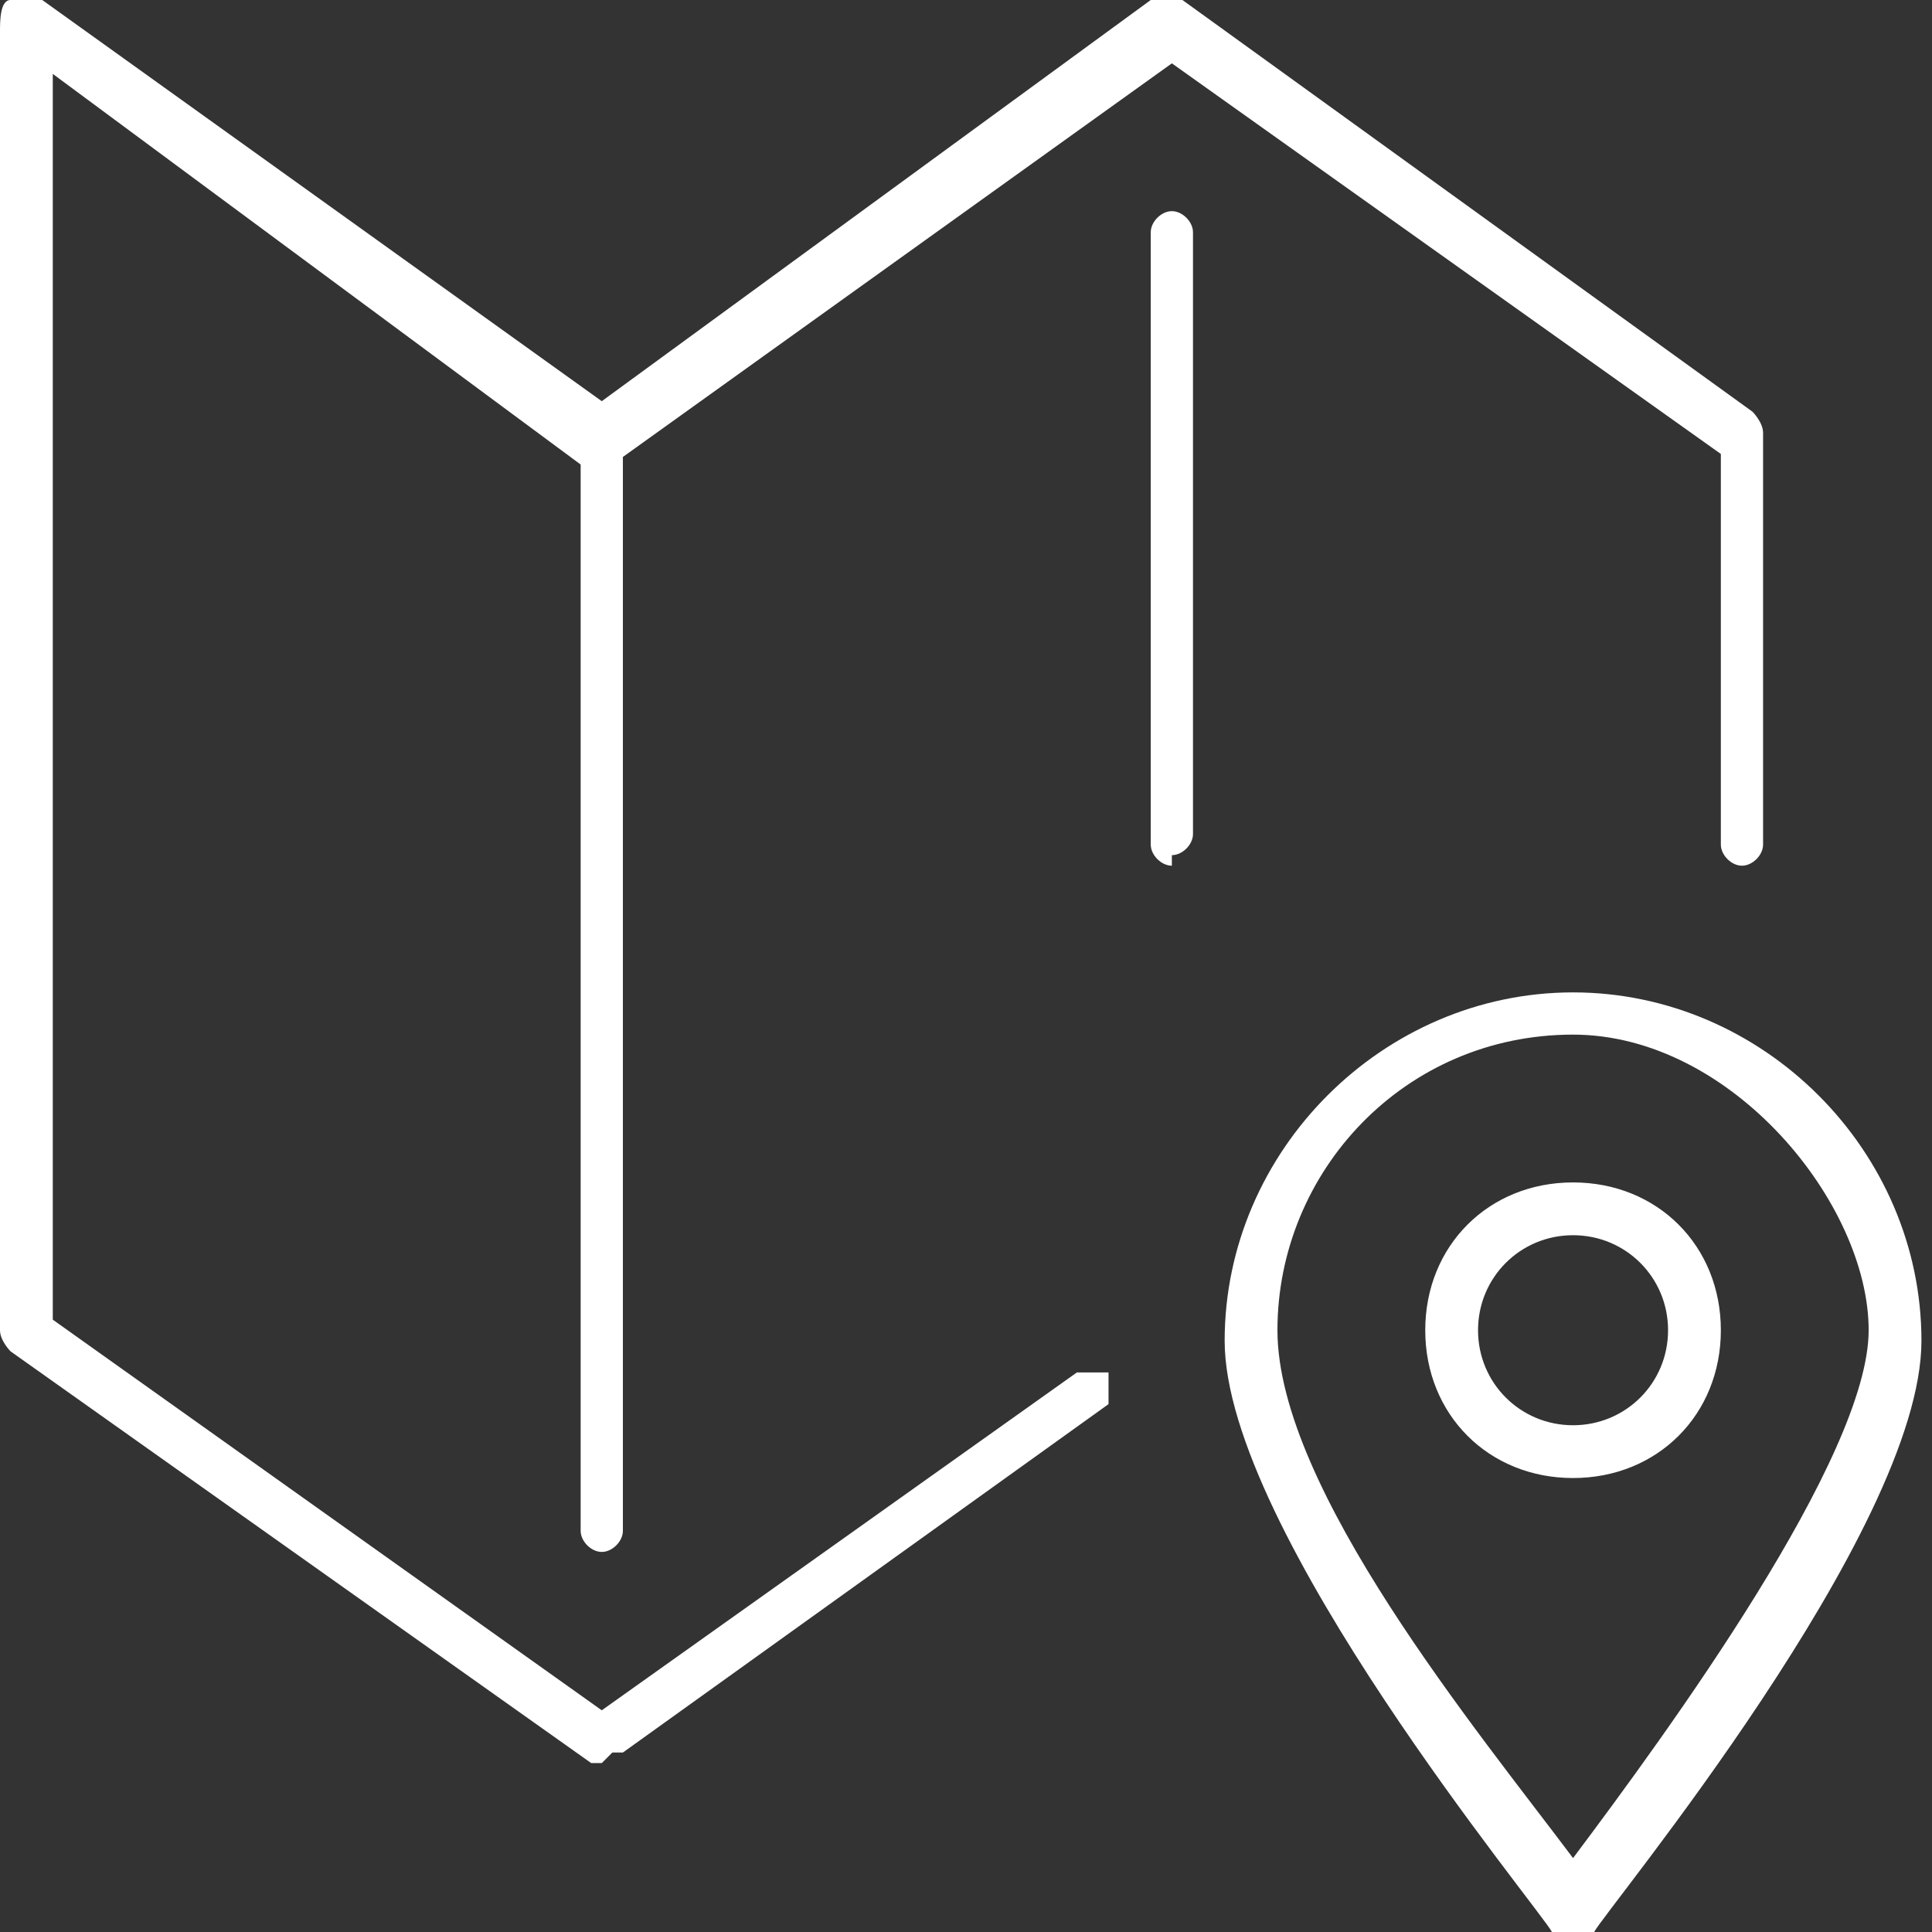
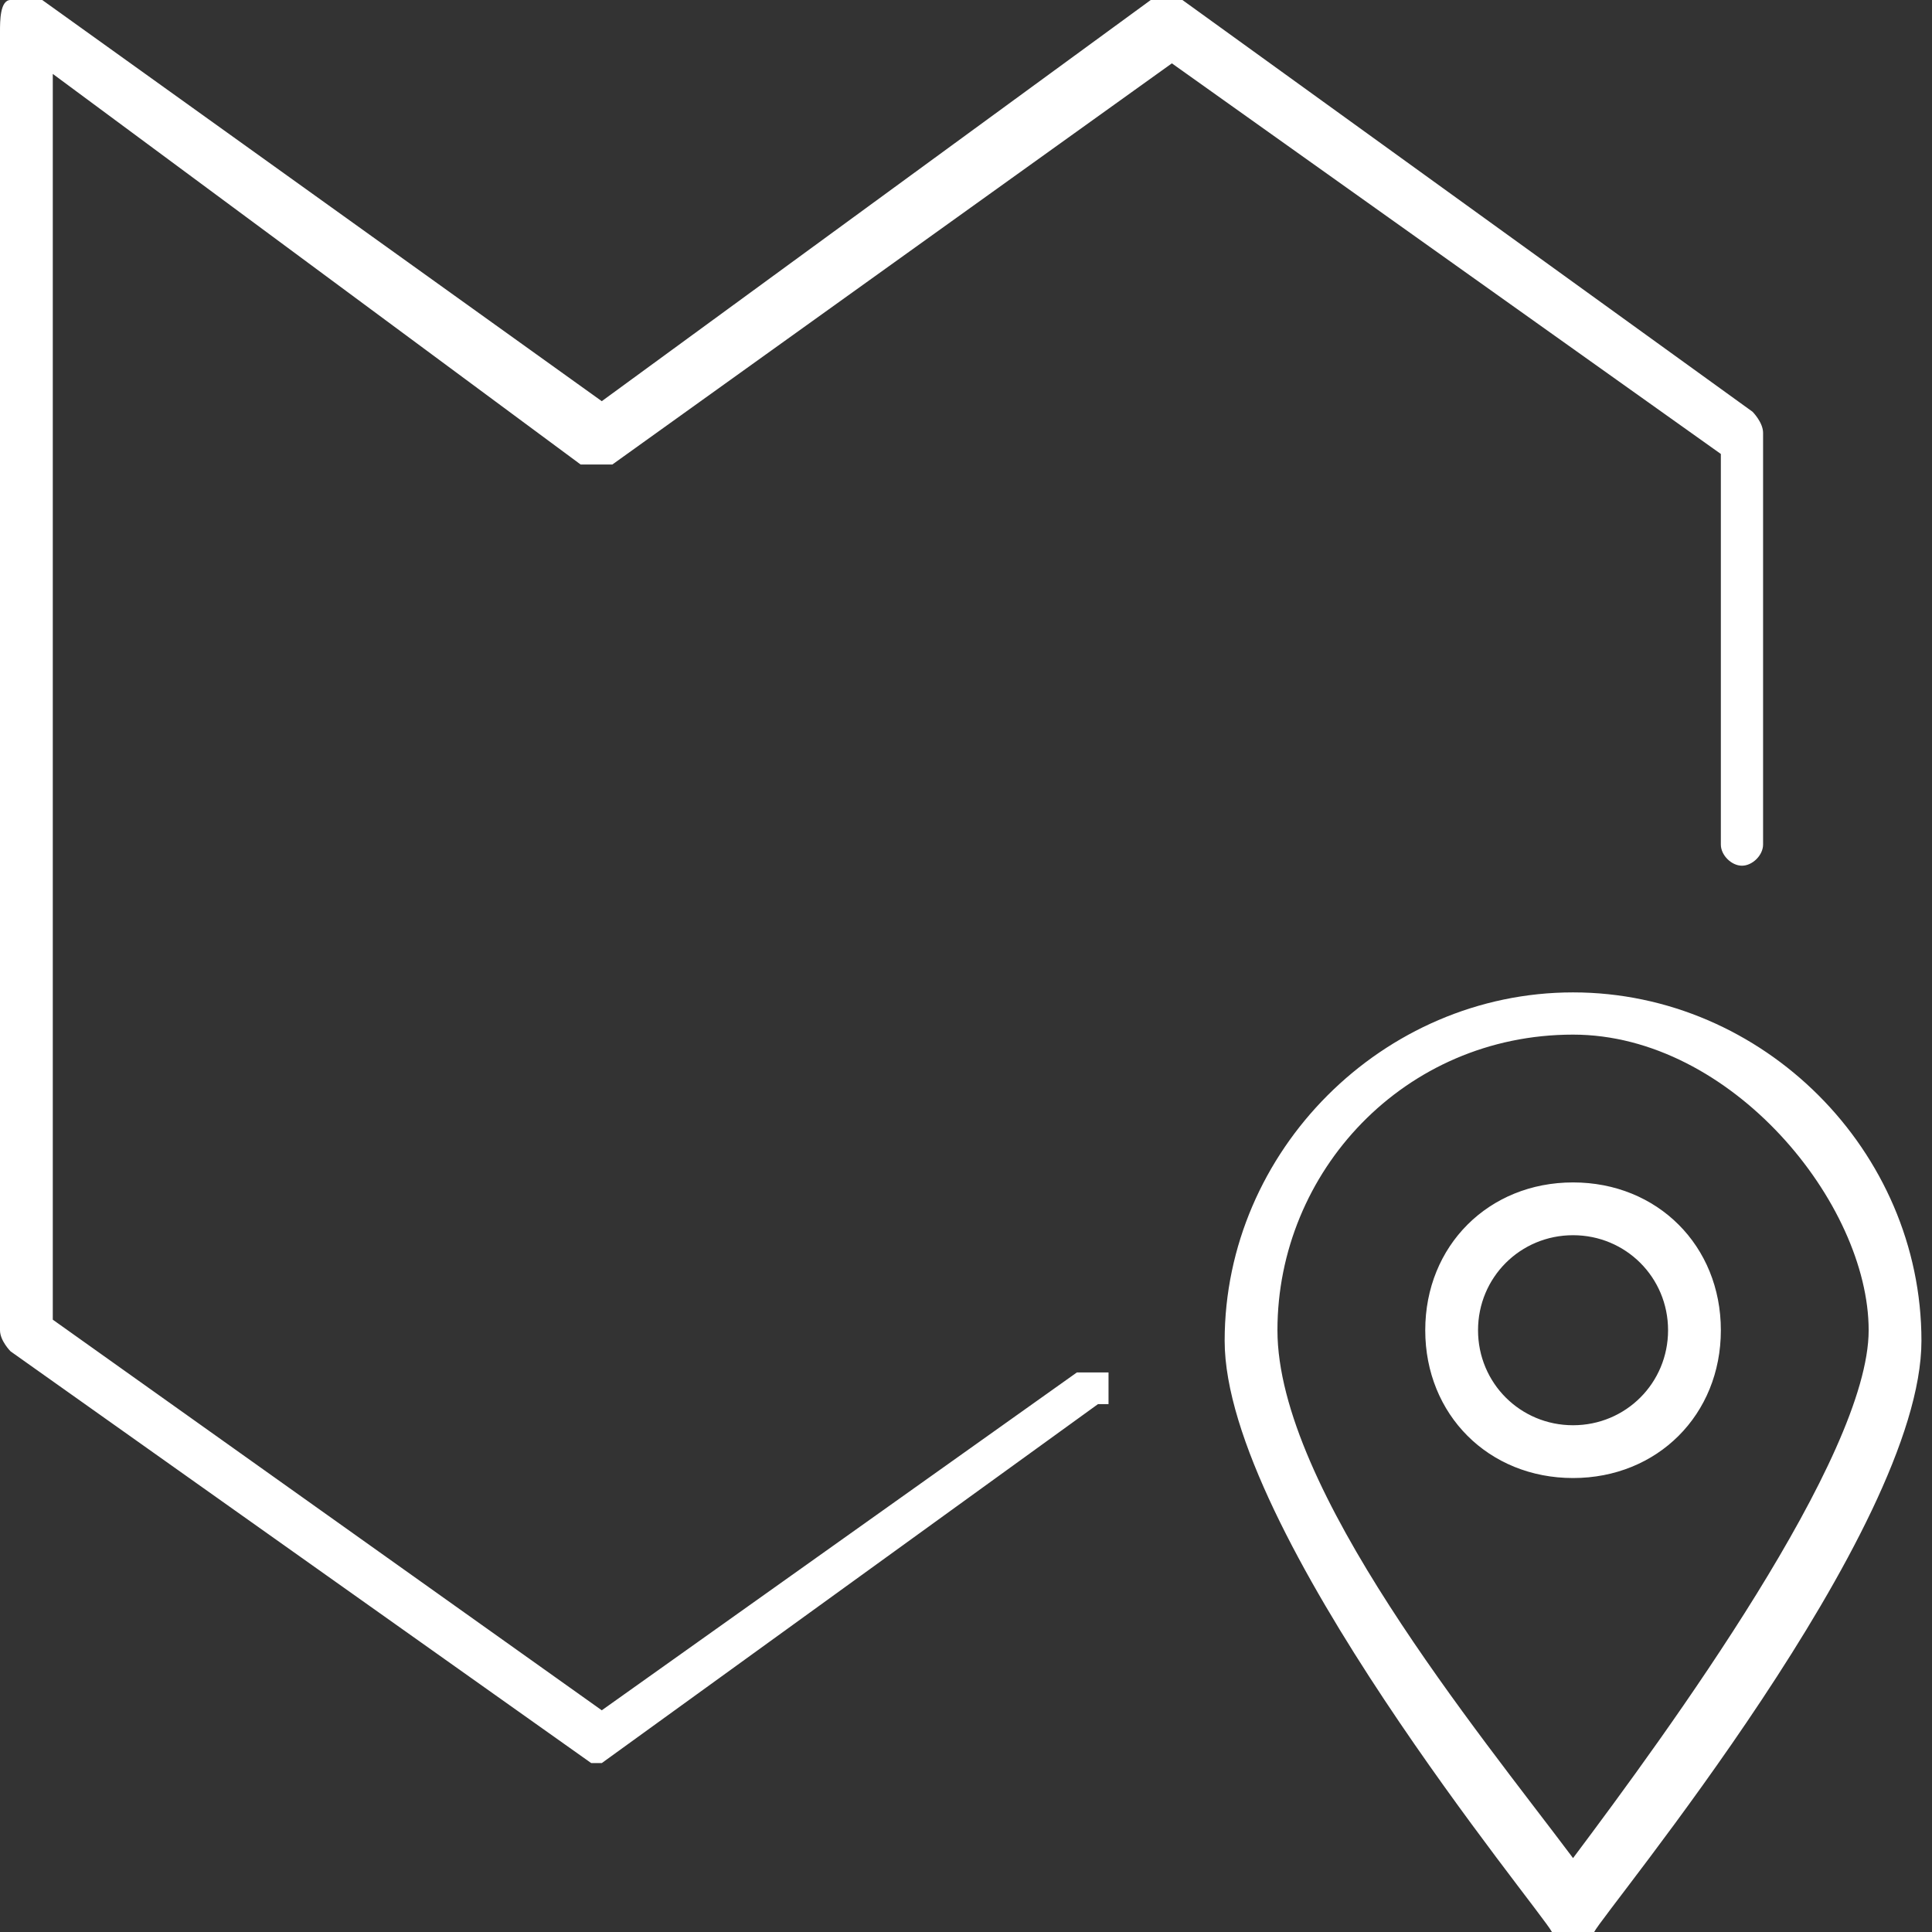
<svg xmlns="http://www.w3.org/2000/svg" id="Layer_167ea43b9eb403" viewBox="0 0 18.3 18.3" aria-hidden="true" style="fill:url(#CerosGradient_id1fd132ee3);" width="18px" height="18px">
  <rect x="0" y="0" width="18.3" height="18.3" fill="#333333" stroke="none" />
  <defs>
    <linearGradient class="cerosgradient" data-cerosgradient="true" id="CerosGradient_id1fd132ee3" gradientUnits="userSpaceOnUse" x1="50%" y1="100%" x2="50%" y2="0%">
      <stop offset="0%" stop-color="#FFFFFF" />
      <stop offset="100%" stop-color="#FFFFFF" />
    </linearGradient>
    <linearGradient />
  </defs>
-   <path d="M14.9,18.3c0,0-.1,0-.2,0-.1-.2-3.1-3.8-3.1-5.6s1.5-3.3,3.3-3.3,3.3,1.5,3.3,3.3-3,5.4-3.1,5.6c0,0-.1,0-.2,0ZM14.9,9.8c-1.6,0-2.8,1.3-2.8,2.8s1.9,3.8,2.8,5c.9-1.2,2.8-3.8,2.8-5s-1.3-2.8-2.8-2.8ZM5.7,16.7c0,0-.1,0-.1,0L.1,12.8c0,0-.1-.1-.1-.2V.3C0,.2,0,0,.1,0,.2,0,.3,0,.4,0l5.3,3.8L10.9,0c0,0,.2,0,.3,0l5.4,3.9c0,0,.1.1.1.2v3.9c0,.1-.1.2-.2.2s-.2-.1-.2-.2v-3.7L11.1.6l-5.3,3.8c0,0-.2,0-.3,0L.5.7v11.8l5.2,3.7,4.5-3.2c.1,0,.3,0,.3,0,0,.1,0,.3,0,.3l-4.6,3.3s0,0-.1,0ZM14.9,14c-.8,0-1.4-.6-1.4-1.4s.6-1.4,1.4-1.4,1.4.6,1.4,1.4-.6,1.4-1.4,1.4ZM14.9,11.7c-.5,0-.9.4-.9.9s.4.9.9.9.9-.4.9-.9-.4-.9-.9-.9Z" fill="#0093ad" style="fill:url(#CerosGradient_id1fd132ee3);" />
-   <path d="M11.1,8.2c-.1,0-.2-.1-.2-.2V2.2c0-.1.1-.2.2-.2s.2.1.2.2v5.7c0,.1-.1.2-.2.2Z" fill="#0093ad" style="fill:url(#CerosGradient_id1fd132ee3);" />
-   <path d="M5.7,14.7c-.1,0-.2-.1-.2-.2V4.1c0-.1.1-.2.2-.2s.2.1.2.2v10.4c0,.1-.1.2-.2.2Z" fill="#0093ad" style="fill:url(#CerosGradient_id1fd132ee3);" />
+   <path d="M14.9,18.3c0,0-.1,0-.2,0-.1-.2-3.1-3.8-3.1-5.6s1.5-3.3,3.3-3.3,3.3,1.5,3.3,3.3-3,5.4-3.1,5.6c0,0-.1,0-.2,0ZM14.9,9.8c-1.6,0-2.8,1.3-2.8,2.8s1.9,3.8,2.8,5c.9-1.2,2.8-3.8,2.8-5s-1.3-2.8-2.8-2.8ZM5.7,16.7c0,0-.1,0-.1,0L.1,12.8c0,0-.1-.1-.1-.2V.3C0,.2,0,0,.1,0,.2,0,.3,0,.4,0l5.3,3.8L10.9,0c0,0,.2,0,.3,0l5.4,3.9c0,0,.1.1.1.2v3.9c0,.1-.1.2-.2.2s-.2-.1-.2-.2v-3.7L11.1.6l-5.3,3.8c0,0-.2,0-.3,0L.5.7v11.8l5.2,3.7,4.5-3.2c.1,0,.3,0,.3,0,0,.1,0,.3,0,.3s0,0-.1,0ZM14.9,14c-.8,0-1.4-.6-1.4-1.4s.6-1.4,1.4-1.4,1.4.6,1.4,1.4-.6,1.4-1.4,1.4ZM14.9,11.7c-.5,0-.9.4-.9.9s.4.9.9.9.9-.4.9-.9-.4-.9-.9-.9Z" fill="#0093ad" style="fill:url(#CerosGradient_id1fd132ee3);" />
</svg>